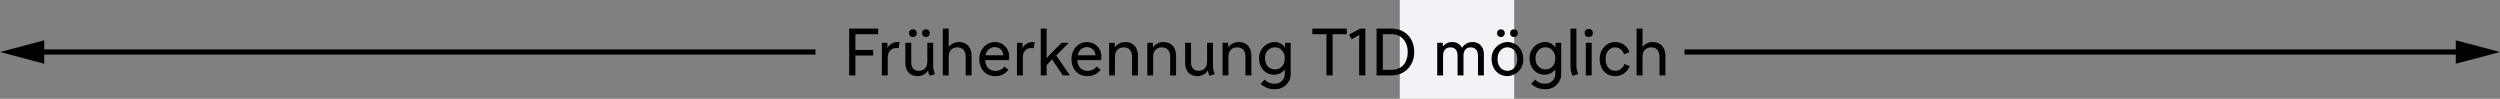
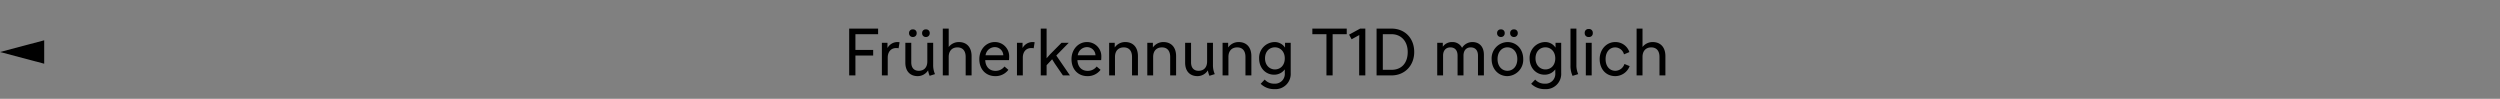
<svg xmlns="http://www.w3.org/2000/svg" width="961.448" height="38" viewBox="0 0 961.448 38">
  <rect x="0" y="0" width="961.448" height="38" fill="#808080" stroke="none" />
  <g transform="translate(12868.327 20324)">
    <g transform="translate(-11906.879 -20308.5) rotate(90)">
-       <line y2="300.76" transform="translate(4.5 12.861)" fill="none" stroke="#000" stroke-width="2" />
-       <path d="M4.5,0,9,17H0Z" transform="translate(0 0)" />
-     </g>
+       </g>
    <g transform="translate(-12554.706 -20308.5) rotate(90)">
-       <line y1="300.76" transform="translate(4.5 0)" fill="none" stroke="#000" stroke-width="2" />
      <path d="M4.5,0,9,17H0Z" transform="translate(9 313.621) rotate(180)" />
    </g>
-     <rect width="44" height="38" transform="translate(-12330 -20324)" fill="#f4f2f6" />
    <path d="M-156.75-18V0h2.4V-7.65h6.825V-9.8h-6.825v-6.05h8.725V-18Zm12.575,18h2.25V-6.825c0-2.275,1.275-3.7,3.275-3.7a3.425,3.425,0,0,1,.9.1l.375-2.325a3.155,3.155,0,0,0-.75-.075,4.369,4.369,0,0,0-3.9,2.3V-12.55h-2.15ZM-126.7-12.55v7.2c0,2.4-1.4,3.575-3.275,3.575-1.775,0-2.9-1.075-2.9-3.275v-7.5h-2.275V-4.9c0,3.325,1.875,5.175,4.725,5.175A4.7,4.7,0,0,0-126.4-1.95a8.02,8.02,0,0,0,.6,2.1l2.05-.65a8.435,8.435,0,0,1-.7-3.525V-12.55Zm-.55-5.15a1.352,1.352,0,0,0-1.45,1.45,1.384,1.384,0,0,0,1.45,1.475,1.4,1.4,0,0,0,1.475-1.475A1.371,1.371,0,0,0-127.25-17.7Zm-5,0a1.371,1.371,0,0,0-1.475,1.45,1.4,1.4,0,0,0,1.475,1.475,1.384,1.384,0,0,0,1.45-1.475A1.352,1.352,0,0,0-132.25-17.7ZM-120.75,0h2.275V-7.1c0-2.475,1.45-3.675,3.35-3.675,1.925,0,3.175,1.2,3.175,3.675V0h2.275V-7.425c0-3.475-1.95-5.4-4.875-5.4a4.893,4.893,0,0,0-3.925,1.9V-18h-2.275Zm19.975-12.825c-3.275,0-5.925,2.8-5.925,6.575,0,4.05,2.65,6.525,6.1,6.525A6.13,6.13,0,0,0-95.525-2.15l-1.5-1.275a4.239,4.239,0,0,1-3.5,1.675c-2.125,0-3.775-1.4-3.9-4.125H-95.3A11.132,11.132,0,0,0-95.225-7.2,5.462,5.462,0,0,0-100.775-12.825Zm0,1.95a3.246,3.246,0,0,1,3.3,3.125H-104.3A3.611,3.611,0,0,1-100.775-10.875ZM-92.225,0h2.25V-6.825c0-2.275,1.275-3.7,3.275-3.7a3.425,3.425,0,0,1,.9.1l.375-2.325a3.155,3.155,0,0,0-.75-.075,4.369,4.369,0,0,0-3.9,2.3V-12.55h-2.15Zm11.4,0V-3.925L-78.7-6.2l1.075,1.725L-74.55,0h2.7L-77.1-7.65l4.8-4.9h-2.775l-4.35,4.375-1.4,1.575V-18h-2.25V0Zm15.5-12.825c-3.275,0-5.925,2.8-5.925,6.575,0,4.05,2.65,6.525,6.1,6.525A6.13,6.13,0,0,0-60.075-2.15l-1.5-1.275a4.239,4.239,0,0,1-3.5,1.675c-2.125,0-3.775-1.4-3.9-4.125h9.125A11.132,11.132,0,0,0-59.775-7.2,5.462,5.462,0,0,0-65.325-12.825Zm0,1.95a3.246,3.246,0,0,1,3.3,3.125H-68.85A3.611,3.611,0,0,1-65.325-10.875ZM-45.7,0V-7.425c0-3.475-1.95-5.4-4.875-5.4a4.889,4.889,0,0,0-4.05,2.075v-1.8h-2.15V0h2.25V-7.1c0-2.475,1.45-3.675,3.375-3.675s3.175,1.2,3.175,3.675V0Zm14.675,0V-7.425c0-3.475-1.95-5.4-4.875-5.4a4.889,4.889,0,0,0-4.05,2.075v-1.8H-42.1V0h2.25V-7.1c0-2.475,1.45-3.675,3.375-3.675S-33.3-9.575-33.3-7.1V0ZM-19.1-12.55v7.2c0,2.4-1.4,3.575-3.275,3.575-1.775,0-2.9-1.075-2.9-3.275v-7.5H-27.55V-4.9c0,3.325,1.875,5.175,4.725,5.175A4.7,4.7,0,0,0-18.8-1.95a8.019,8.019,0,0,0,.6,2.1l2.05-.65a8.436,8.436,0,0,1-.7-3.525V-12.55ZM-2.075,0V-7.425c0-3.475-1.95-5.4-4.875-5.4A4.889,4.889,0,0,0-11-10.75v-1.8h-2.15V0h2.25V-7.1c0-2.475,1.45-3.675,3.375-3.675S-4.35-9.575-4.35-7.1V0Zm8.75-.275a5.022,5.022,0,0,0,4.1-2.05V-.95A3.759,3.759,0,0,1,6.75,3.175,4.723,4.723,0,0,1,3.05,1.6L1.5,3.225a7.32,7.32,0,0,0,5.275,2.05A5.866,5.866,0,0,0,13.05-.95v-11.6H10.875v1.875A4.719,4.719,0,0,0,6.8-12.825,6.064,6.064,0,0,0,.9-6.55C.9-2.9,3.35-.275,6.675-.275Zm.3-2.025c-2,0-3.8-1.575-3.8-4.25C3.175-9.25,4.9-10.8,7-10.8c2,0,3.775,1.575,3.775,4.25C10.775-3.85,9.05-2.3,6.975-2.3ZM21.375-18v2.15H26.8V0h2.375V-15.85H34.6V-18ZM41.75-18h-2L35.5-15.675l.975,1.775,2.95-1.625-.05,2.775V0H41.75Zm4.325,0V0h5.75c5.1,0,8.725-3.8,8.725-9,0-5.375-3.65-9-8.725-9Zm5.75,2.15c3.65,0,6.225,2.675,6.225,6.85,0,4.275-2.4,6.85-6.225,6.85h-3.35v-13.7ZM87.35,0V-7.925c0-3.075-1.7-4.9-4.425-4.9A4.665,4.665,0,0,0,78.95-10.6a4.086,4.086,0,0,0-3.875-2.225,4.238,4.238,0,0,0-3.525,1.8V-12.55H69.4V0h2.25V-7.6c0-2.025,1.125-3.175,2.8-3.175,1.725,0,2.775,1.1,2.775,3.175V0H79.5V-7.6c0-2.025,1.1-3.175,2.775-3.175,1.725,0,2.8,1.1,2.8,3.175V0ZM96.4-12.825a6.262,6.262,0,0,0-6.075,6.55c0,3.8,2.575,6.55,6.075,6.55a6.278,6.278,0,0,0,6.075-6.55C102.475-10.1,99.9-12.825,96.4-12.825Zm0,11.05c-2.025,0-3.8-1.625-3.8-4.5,0-2.85,1.725-4.525,3.8-4.525,2.025,0,3.8,1.65,3.8,4.525C100.2-3.425,98.475-1.775,96.4-1.775ZM98.9-17.7a1.352,1.352,0,0,0-1.45,1.45,1.384,1.384,0,0,0,1.45,1.475,1.4,1.4,0,0,0,1.475-1.475A1.371,1.371,0,0,0,98.9-17.7Zm-5,0a1.371,1.371,0,0,0-1.475,1.45A1.4,1.4,0,0,0,93.9-14.775a1.384,1.384,0,0,0,1.45-1.475A1.352,1.352,0,0,0,93.9-17.7ZM110.7-.275a5.022,5.022,0,0,0,4.1-2.05V-.95a3.759,3.759,0,0,1-4.025,4.125,4.723,4.723,0,0,1-3.7-1.575l-1.55,1.625a7.32,7.32,0,0,0,5.275,2.05A5.866,5.866,0,0,0,117.075-.95v-11.6H114.9v1.875a4.719,4.719,0,0,0-4.075-2.15,6.064,6.064,0,0,0-5.9,6.275C104.925-2.9,107.375-.275,110.7-.275ZM111-2.3c-2,0-3.8-1.575-3.8-4.25,0-2.7,1.725-4.25,3.825-4.25,2,0,3.775,1.575,3.775,4.25C114.8-3.85,113.075-2.3,111-2.3ZM122.925-4V-18H120.65V-3.85a9.109,9.109,0,0,0,.8,4.025L123.625-.5A8.182,8.182,0,0,1,122.925-4Zm4.725-13.85a1.425,1.425,0,0,0-1.525,1.55,1.421,1.421,0,0,0,1.575,1.525,1.394,1.394,0,0,0,1.525-1.525A1.427,1.427,0,0,0,127.65-17.85Zm-1.1,5.3V0h2.25V-12.55ZM137.9-1.775c-2.125,0-3.75-1.65-3.75-4.5,0-2.825,1.625-4.5,3.7-4.5A3.539,3.539,0,0,1,141.225-8.1l2.075-.875a5.62,5.62,0,0,0-5.45-3.85c-3.375,0-5.975,2.875-5.975,6.55,0,3.8,2.375,6.55,6,6.55a5.934,5.934,0,0,0,5.525-3.85l-2-.825A3.717,3.717,0,0,1,137.9-1.775ZM146.075,0h2.275V-7.1c0-2.475,1.45-3.675,3.35-3.675,1.925,0,3.175,1.2,3.175,3.675V0h2.275V-7.425c0-3.475-1.95-5.4-4.875-5.4a4.893,4.893,0,0,0-3.925,1.9V-18h-2.275Z" transform="translate(-12385 -20295)" />
  </g>
</svg>